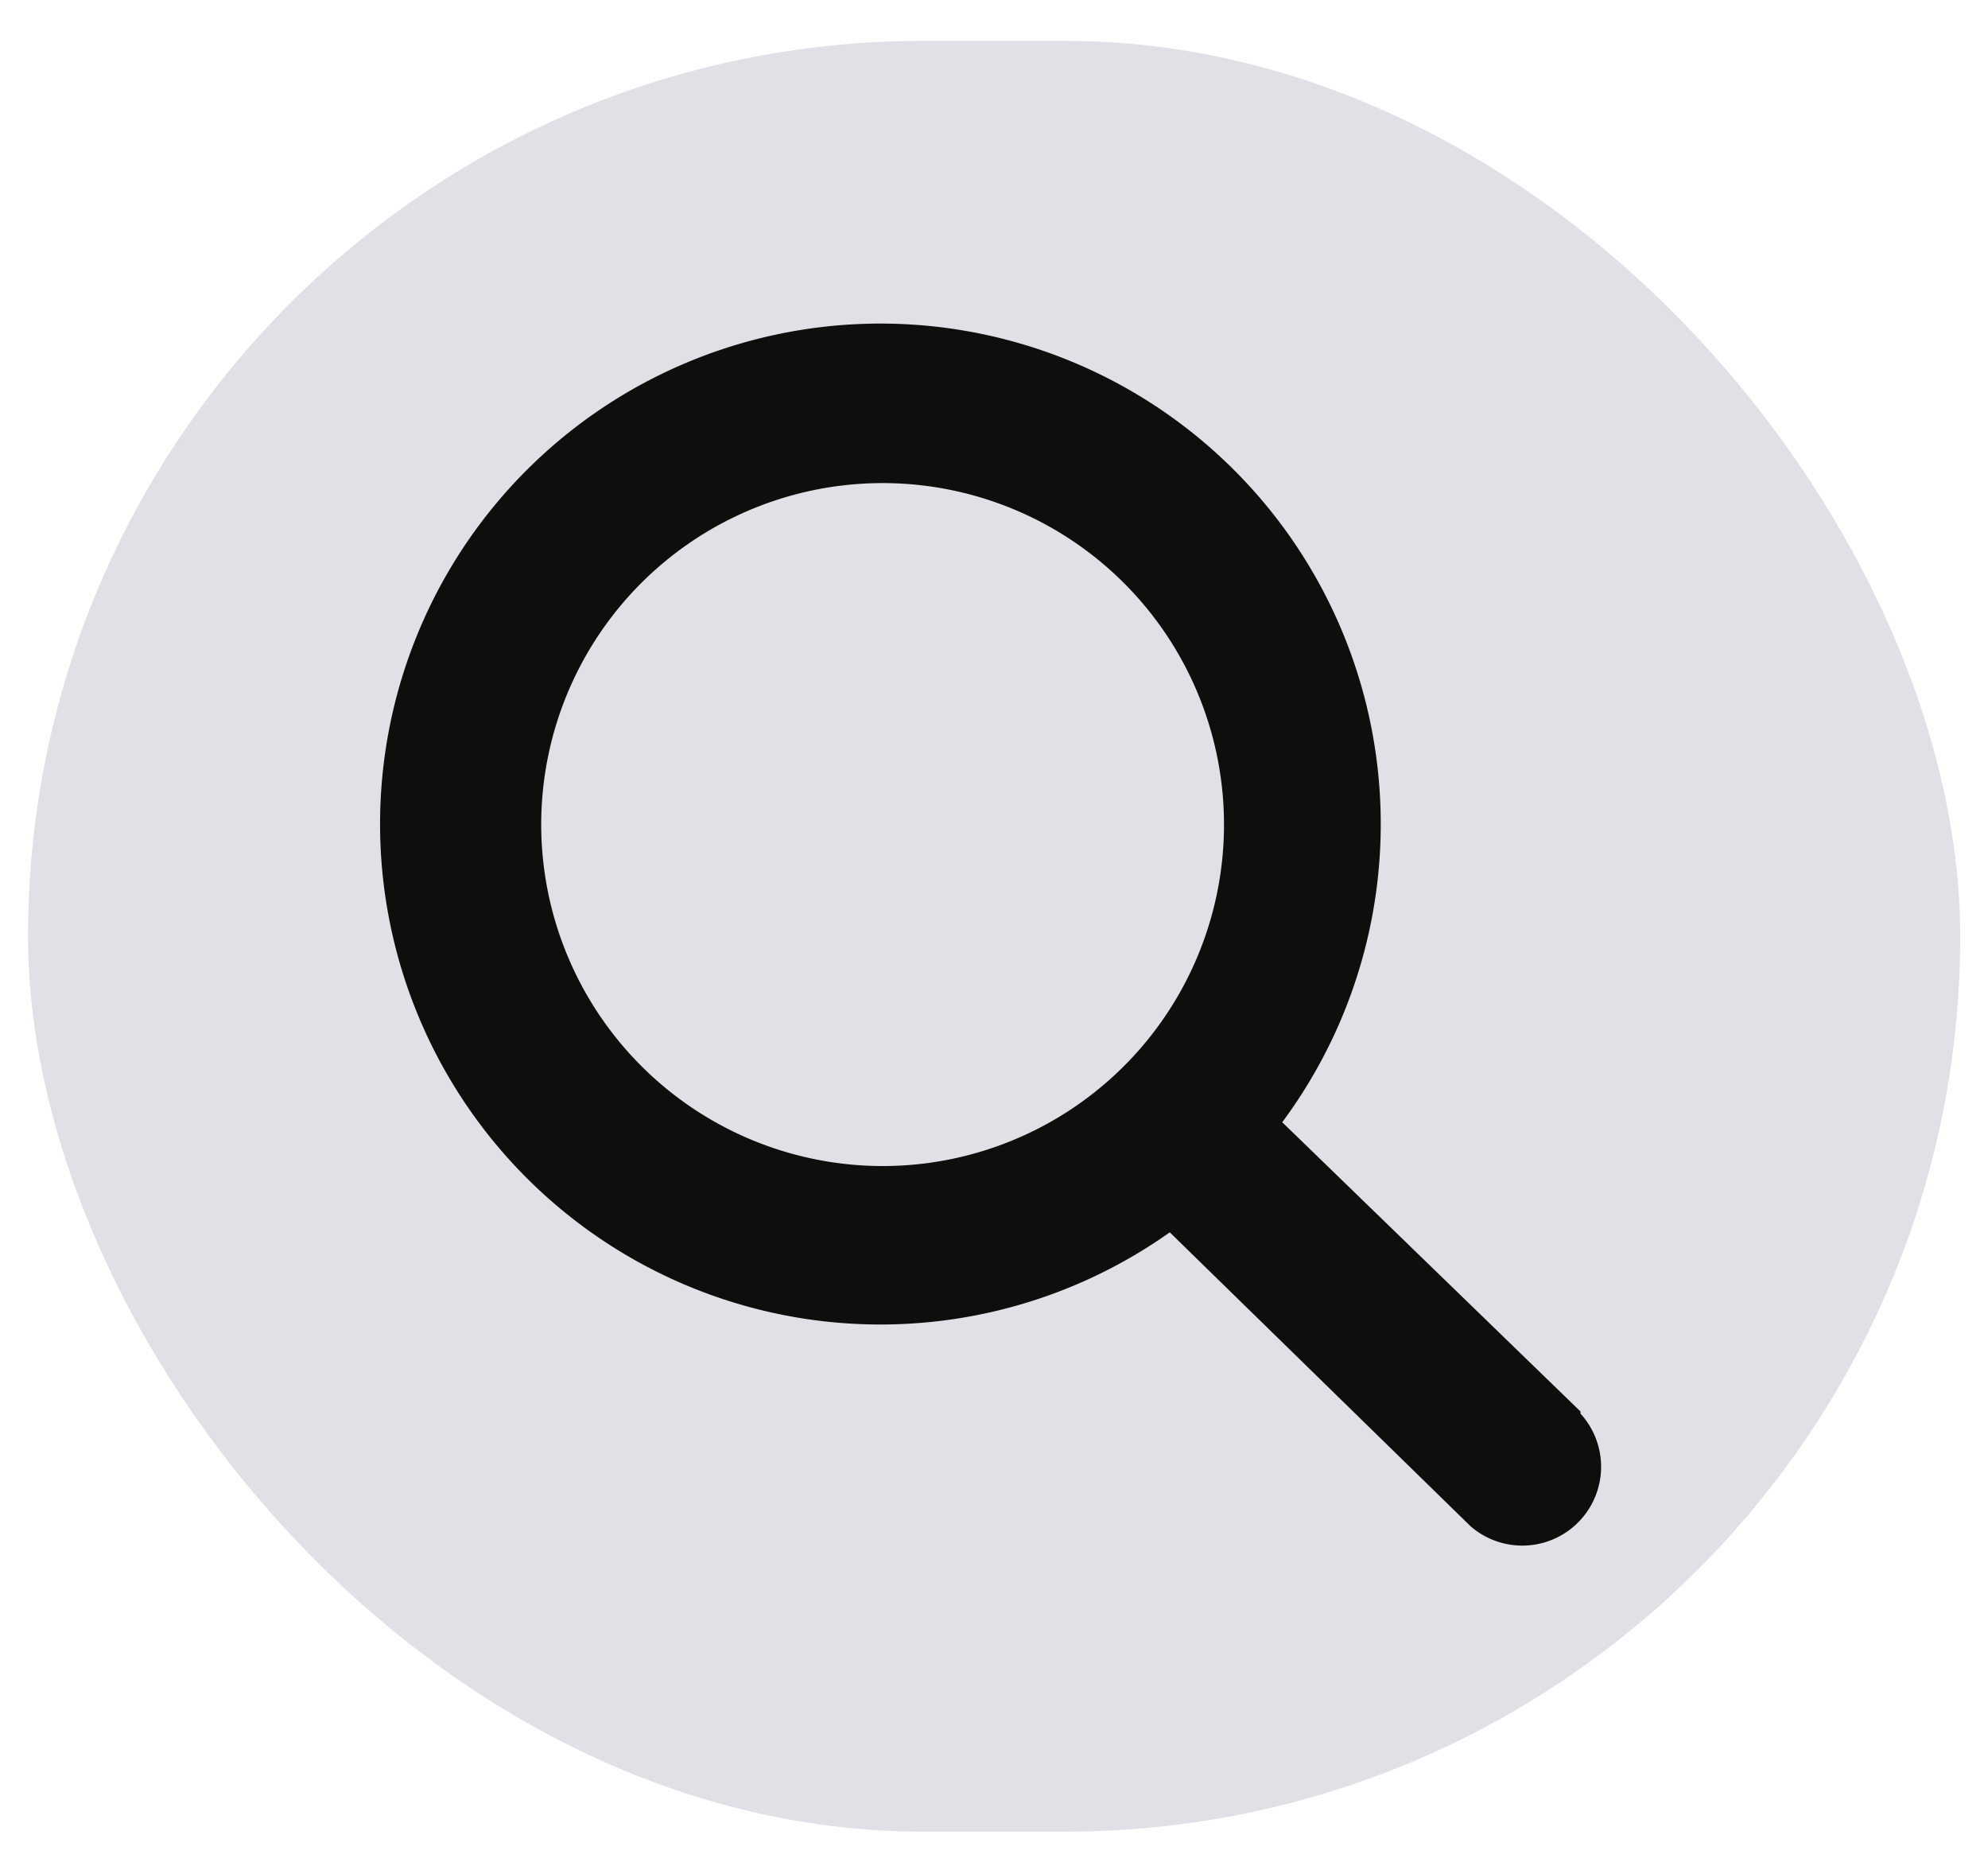
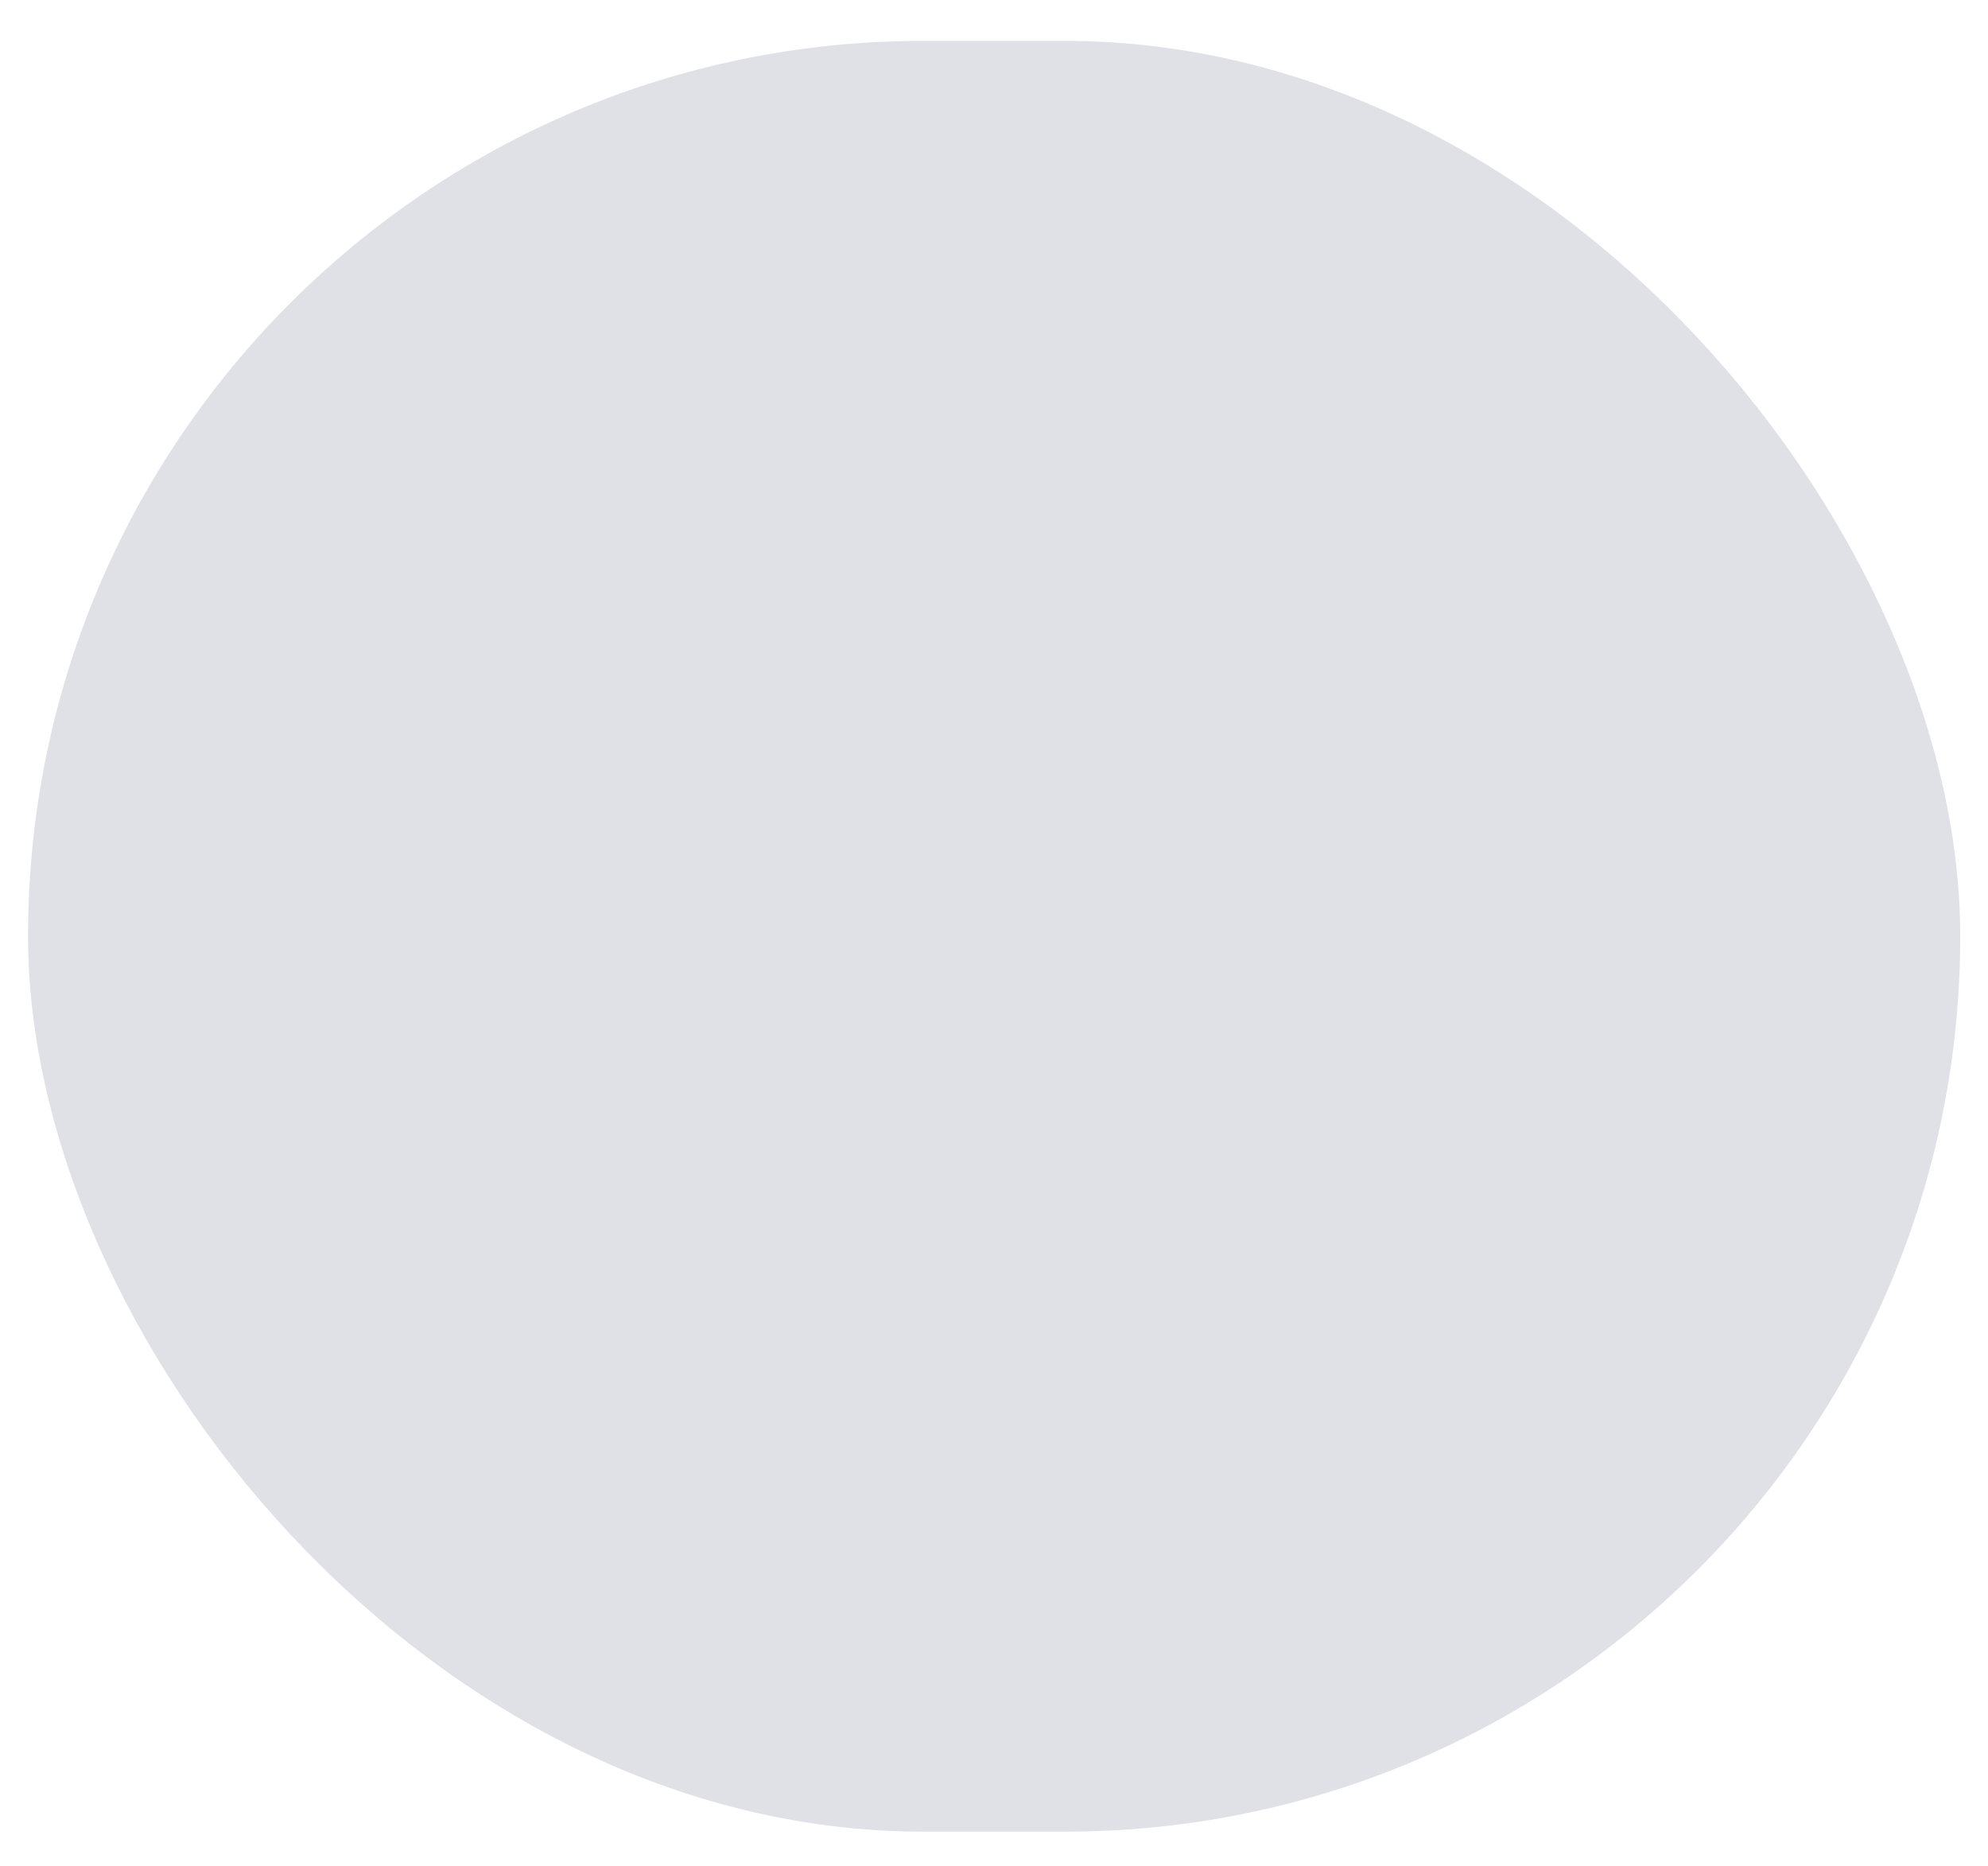
<svg xmlns="http://www.w3.org/2000/svg" id="Layer_1" data-name="Layer 1" viewBox="0 0 74.42 69.83">
  <defs>
    <style>.cls-1{fill:#e0e1e6;}.cls-2{fill:#0e0e0c;}</style>
  </defs>
  <title>logo final icon</title>
  <rect class="cls-1" x="1.05" y="1.53" width="72.33" height="67.02" rx="33.51" />
-   <path class="cls-2" d="M59.17,52.83,48,42a18.73,18.73,0,1,0-4.21,4.12l11.26,11a2.95,2.95,0,0,0,4.11-4.22Zm-38.91-22A12.78,12.78,0,1,1,33,43.64,12.79,12.79,0,0,1,20.26,30.87Z" />
</svg>